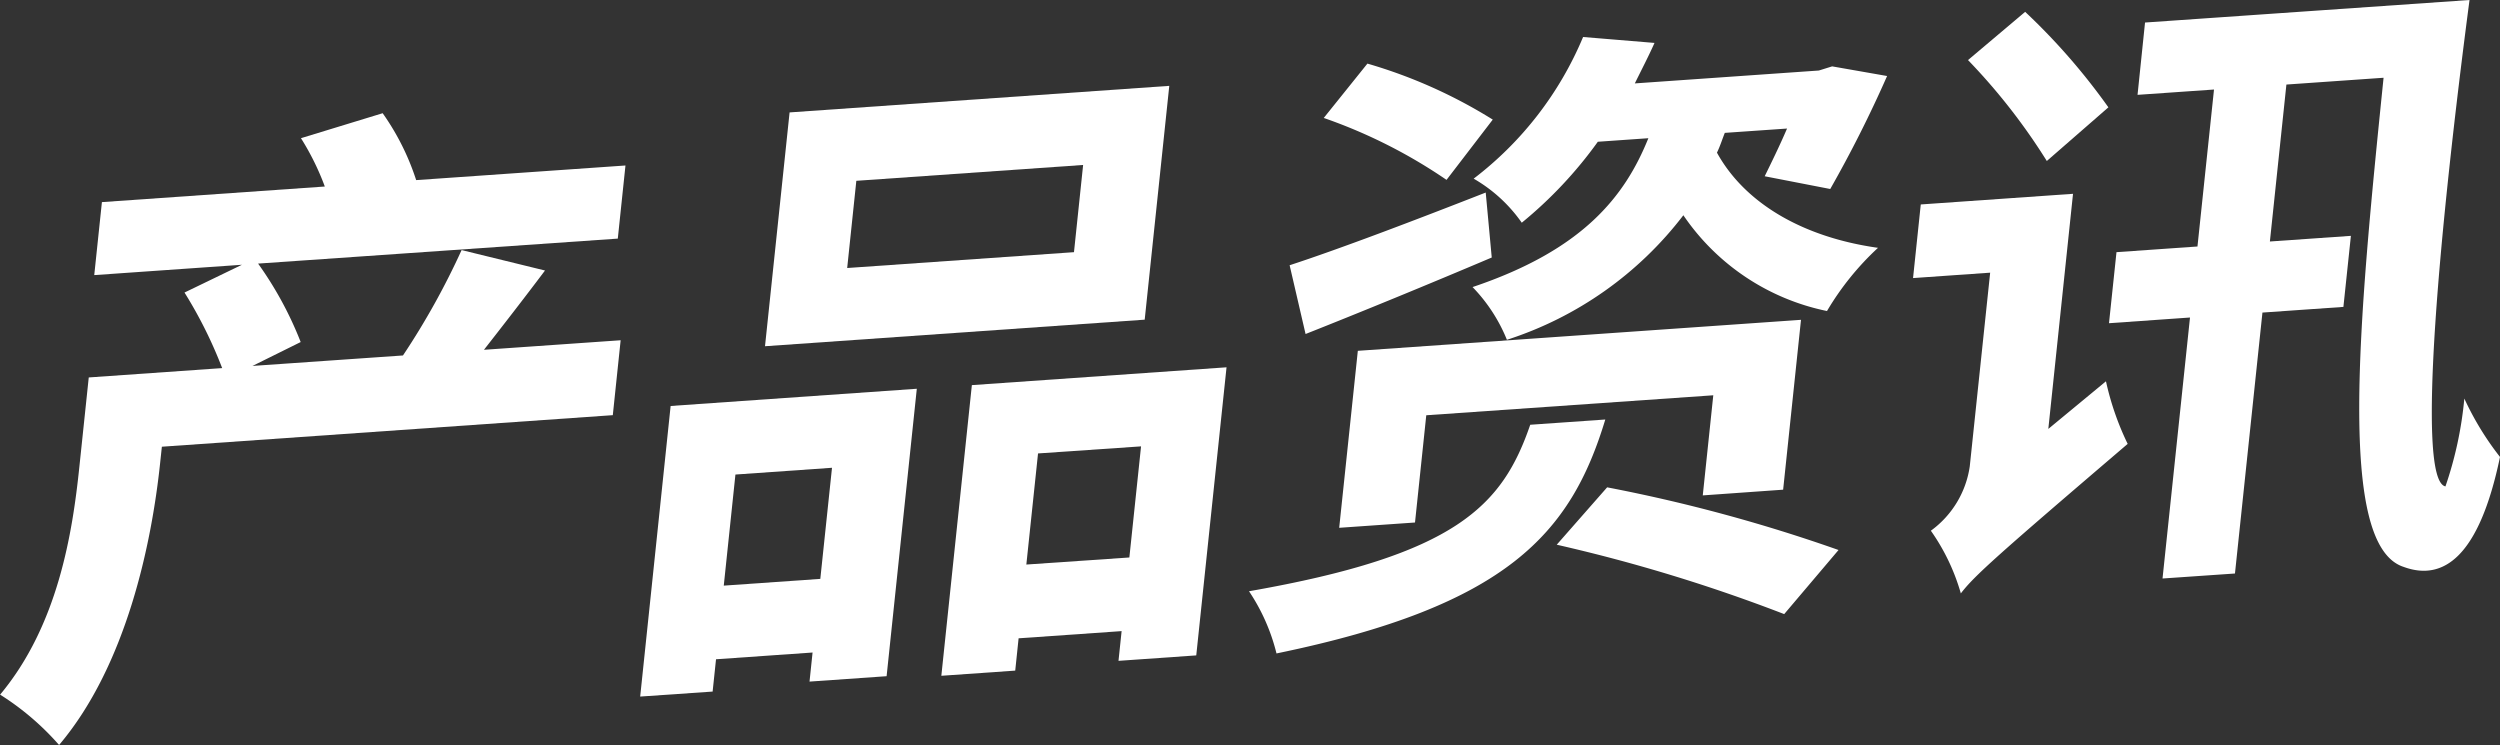
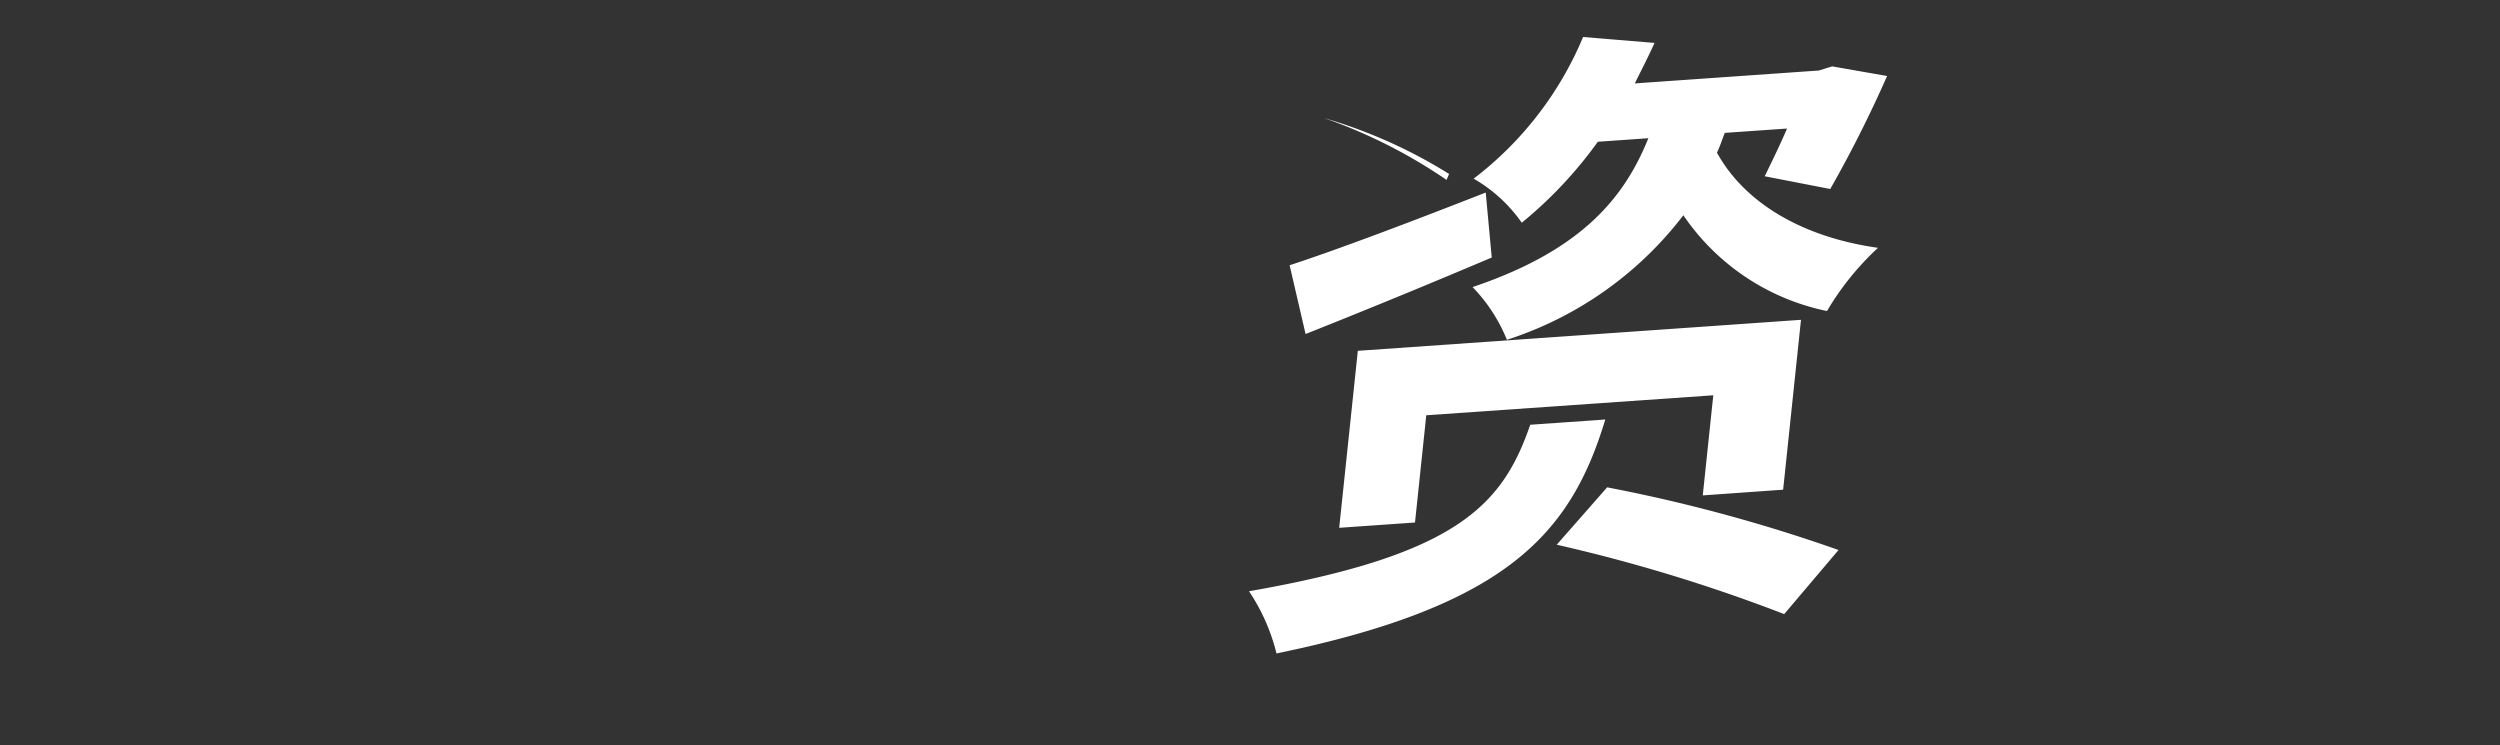
<svg xmlns="http://www.w3.org/2000/svg" width="100.081" height="29.824" viewBox="0 0 100.081 29.824">
  <rect x="0" y="0" width="100.081" height="29.824" fill="#333333" stroke="none" />
  <g id="グループ_20367" data-name="グループ 20367" transform="translate(-3493.868 -757.848)">
-     <path id="パス_43021" data-name="パス 43021" d="M46.4,191.468l-18.052,1.263-.069.647c-.337,3.206-1.341,8.1-4.046,11.294a10.751,10.751,0,0,0-2.361-2.016c2.326-2.782,2.9-6.492,3.174-9.129l.375-3.569,5.341-.374a17.655,17.655,0,0,0-1.508-3.025l2.3-1.112-5.913.414.307-2.922,8.923-.624a10.371,10.371,0,0,0-.955-1.935l3.271-1a9.9,9.9,0,0,1,1.341,2.678l8.379-.585L46.6,184.4,32.2,185.4a14.361,14.361,0,0,1,1.705,3.141l-1.929.956L38,189.078a30.054,30.054,0,0,0,2.347-4.219l3.339.818c-.836,1.111-1.7,2.224-2.444,3.174l5.472-.382Z" transform="translate(3472 583)" fill="#fff" />
-     <path id="パス_43022" data-name="パス 43022" d="M48.715,191.1l9.855-.689-1.209,11.507-3.086.216.122-1.164-3.865.27-.136,1.293-2.9.2Zm2.594,2.745-.467,4.447,3.865-.27.468-4.448Zm16.384-6.2-15.2,1.063.984-9.36,15.2-1.063Zm-2.465-6.193-9.079.634-.366,3.491,9.079-.634Zm5.741,8.1-1.212,11.533-3.113.218.125-1.19-4.124.288-.135,1.293-2.958.207,1.222-11.636Zm-3.89,7.613.468-4.448L63.423,193l-.468,4.448Z" transform="translate(3472 583)" fill="#fff" />
-     <path id="パス_43023" data-name="パス 43023" d="M86.132,191.642c-1.382,4.563-3.926,7.461-13.163,9.365a7.833,7.833,0,0,0-1.1-2.49c8.316-1.454,10.145-3.43,11.258-6.665Zm-4.546-6.485c-2.533,1.075-5.25,2.19-7.453,3.062l-.638-2.753c2-.653,4.977-1.785,7.85-2.91Zm-1.81-3.108a20.7,20.7,0,0,0-4.915-2.479l1.748-2.176a20.01,20.01,0,0,1,5.018,2.242ZM90.034,194.68l.421-4.008-11.49.8-.451,4.293-3.035.212.746-7.085,17.741-1.241-.715,6.8Zm.882-14.513c-.105.264-.185.526-.314.792,1.1,2,3.4,3.381,6.447,3.81a11.192,11.192,0,0,0-2.042,2.53,9.182,9.182,0,0,1-5.75-3.834,14.479,14.479,0,0,1-7.064,4.986,6.574,6.574,0,0,0-1.375-2.111c4.431-1.49,6.1-3.634,7.038-5.959l-2.023.142a16.909,16.909,0,0,1-3.045,3.241A5.994,5.994,0,0,0,80.862,182a13.841,13.841,0,0,0,4.381-5.671l2.859.237c-.235.53-.527,1.089-.788,1.621l7.367-.516.532-.166,2.2.386a49.33,49.33,0,0,1-2.276,4.523l-2.624-.51c.261-.532.589-1.2.895-1.91Zm-4.71,14.19a64.15,64.15,0,0,1,9.263,2.509l-2.175,2.566a65.9,65.9,0,0,0-9.106-2.778Z" transform="translate(3472 583)" fill="#fff" />
-     <path id="パス_43024" data-name="パス 43024" d="M106.175,190.112a11.219,11.219,0,0,0,.869,2.506c-5.2,4.445-6.142,5.28-6.679,5.986a8.312,8.312,0,0,0-1.2-2.51,3.868,3.868,0,0,0,1.557-2.573l.817-7.757-3.087.216.309-2.947,6.095-.426-.989,9.412Zm-2.368-8.819a24.48,24.48,0,0,0-3.155-4.04l2.288-1.931a25.535,25.535,0,0,1,3.332,3.823Zm16.922-6.445c-1.153,8.782-2.175,19.224-.964,19.472a15.044,15.044,0,0,0,.756-3.517,11.738,11.738,0,0,0,1.428,2.338c-.834,4.011-2.275,4.985-3.861,4.4-2.664-.866-1.8-9.782-.8-19.58l-3.89.272-.661,6.283,3.243-.226-.3,2.844-3.241.227-1.1,10.446-2.9.2,1.1-10.448-3.243.228.3-2.844,3.242-.227.662-6.284-3.061.213.3-2.895Z" transform="translate(3472 583)" fill="#fff" />
+     <path id="パス_43023" data-name="パス 43023" d="M86.132,191.642c-1.382,4.563-3.926,7.461-13.163,9.365a7.833,7.833,0,0,0-1.1-2.49c8.316-1.454,10.145-3.43,11.258-6.665Zm-4.546-6.485c-2.533,1.075-5.25,2.19-7.453,3.062l-.638-2.753c2-.653,4.977-1.785,7.85-2.91Zm-1.81-3.108a20.7,20.7,0,0,0-4.915-2.479a20.01,20.01,0,0,1,5.018,2.242ZM90.034,194.68l.421-4.008-11.49.8-.451,4.293-3.035.212.746-7.085,17.741-1.241-.715,6.8Zm.882-14.513c-.105.264-.185.526-.314.792,1.1,2,3.4,3.381,6.447,3.81a11.192,11.192,0,0,0-2.042,2.53,9.182,9.182,0,0,1-5.75-3.834,14.479,14.479,0,0,1-7.064,4.986,6.574,6.574,0,0,0-1.375-2.111c4.431-1.49,6.1-3.634,7.038-5.959l-2.023.142a16.909,16.909,0,0,1-3.045,3.241A5.994,5.994,0,0,0,80.862,182a13.841,13.841,0,0,0,4.381-5.671l2.859.237c-.235.53-.527,1.089-.788,1.621l7.367-.516.532-.166,2.2.386a49.33,49.33,0,0,1-2.276,4.523l-2.624-.51c.261-.532.589-1.2.895-1.91Zm-4.71,14.19a64.15,64.15,0,0,1,9.263,2.509l-2.175,2.566a65.9,65.9,0,0,0-9.106-2.778Z" transform="translate(3472 583)" fill="#fff" />
  </g>
</svg>